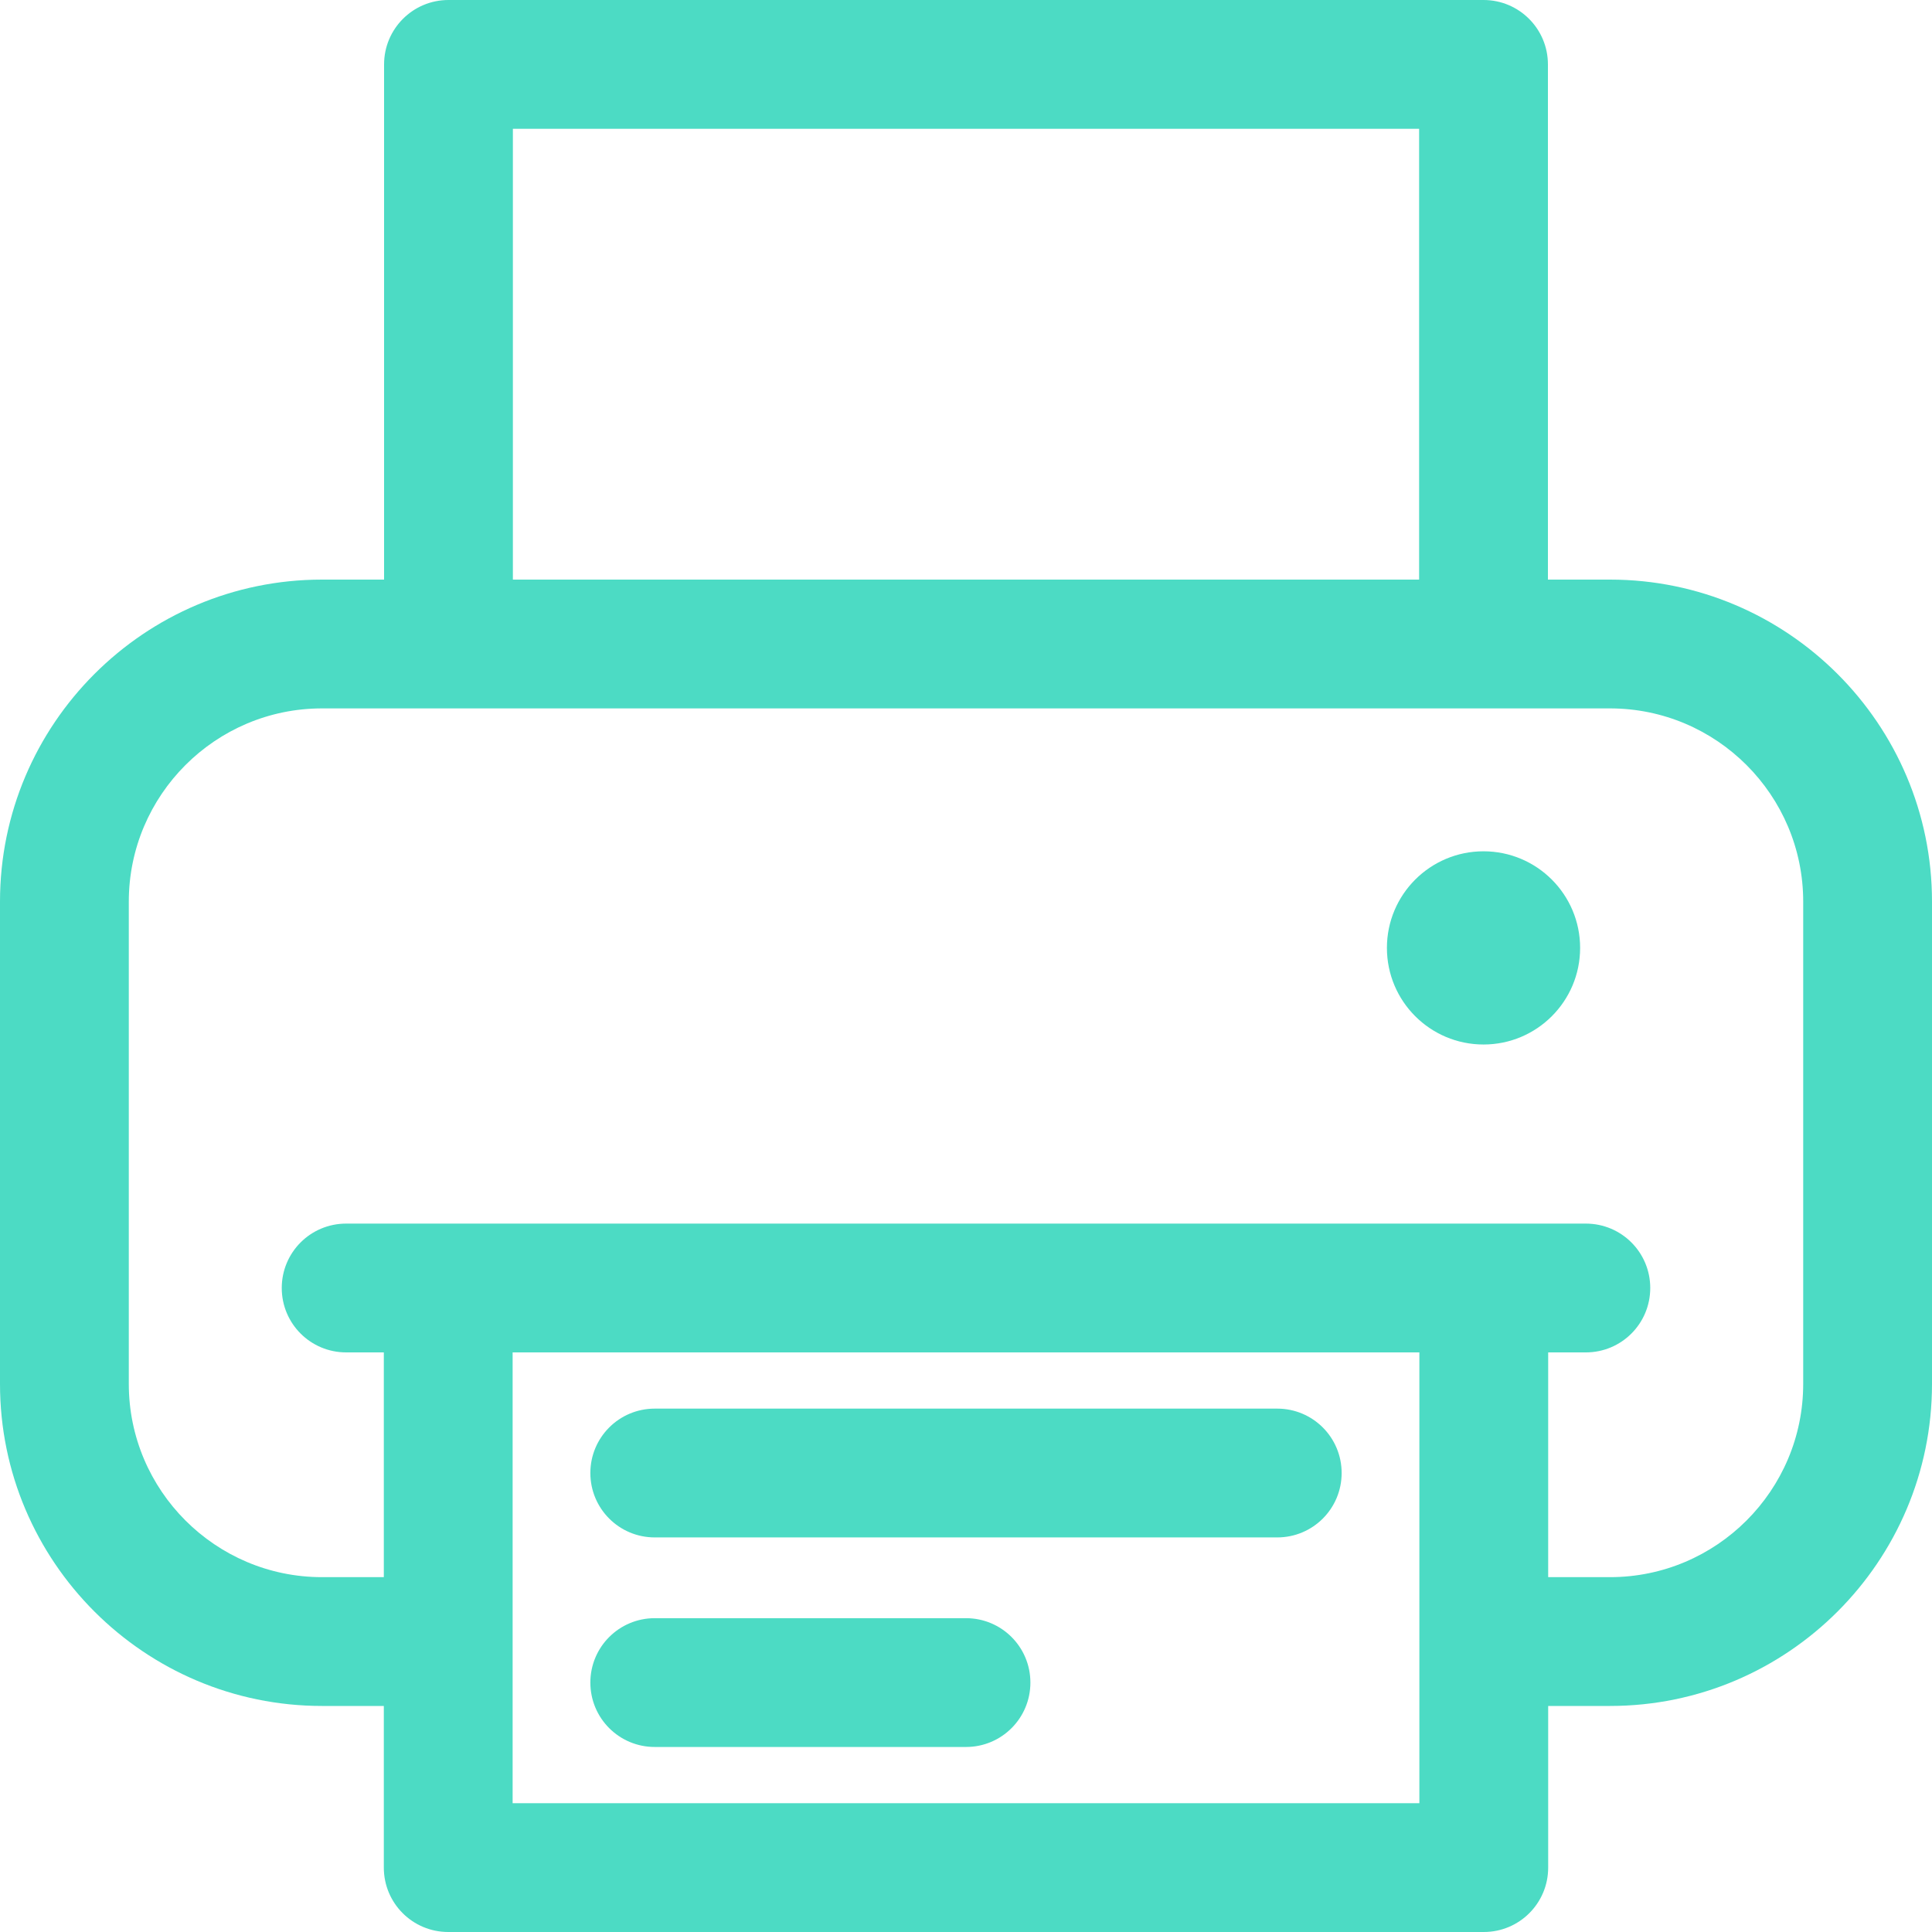
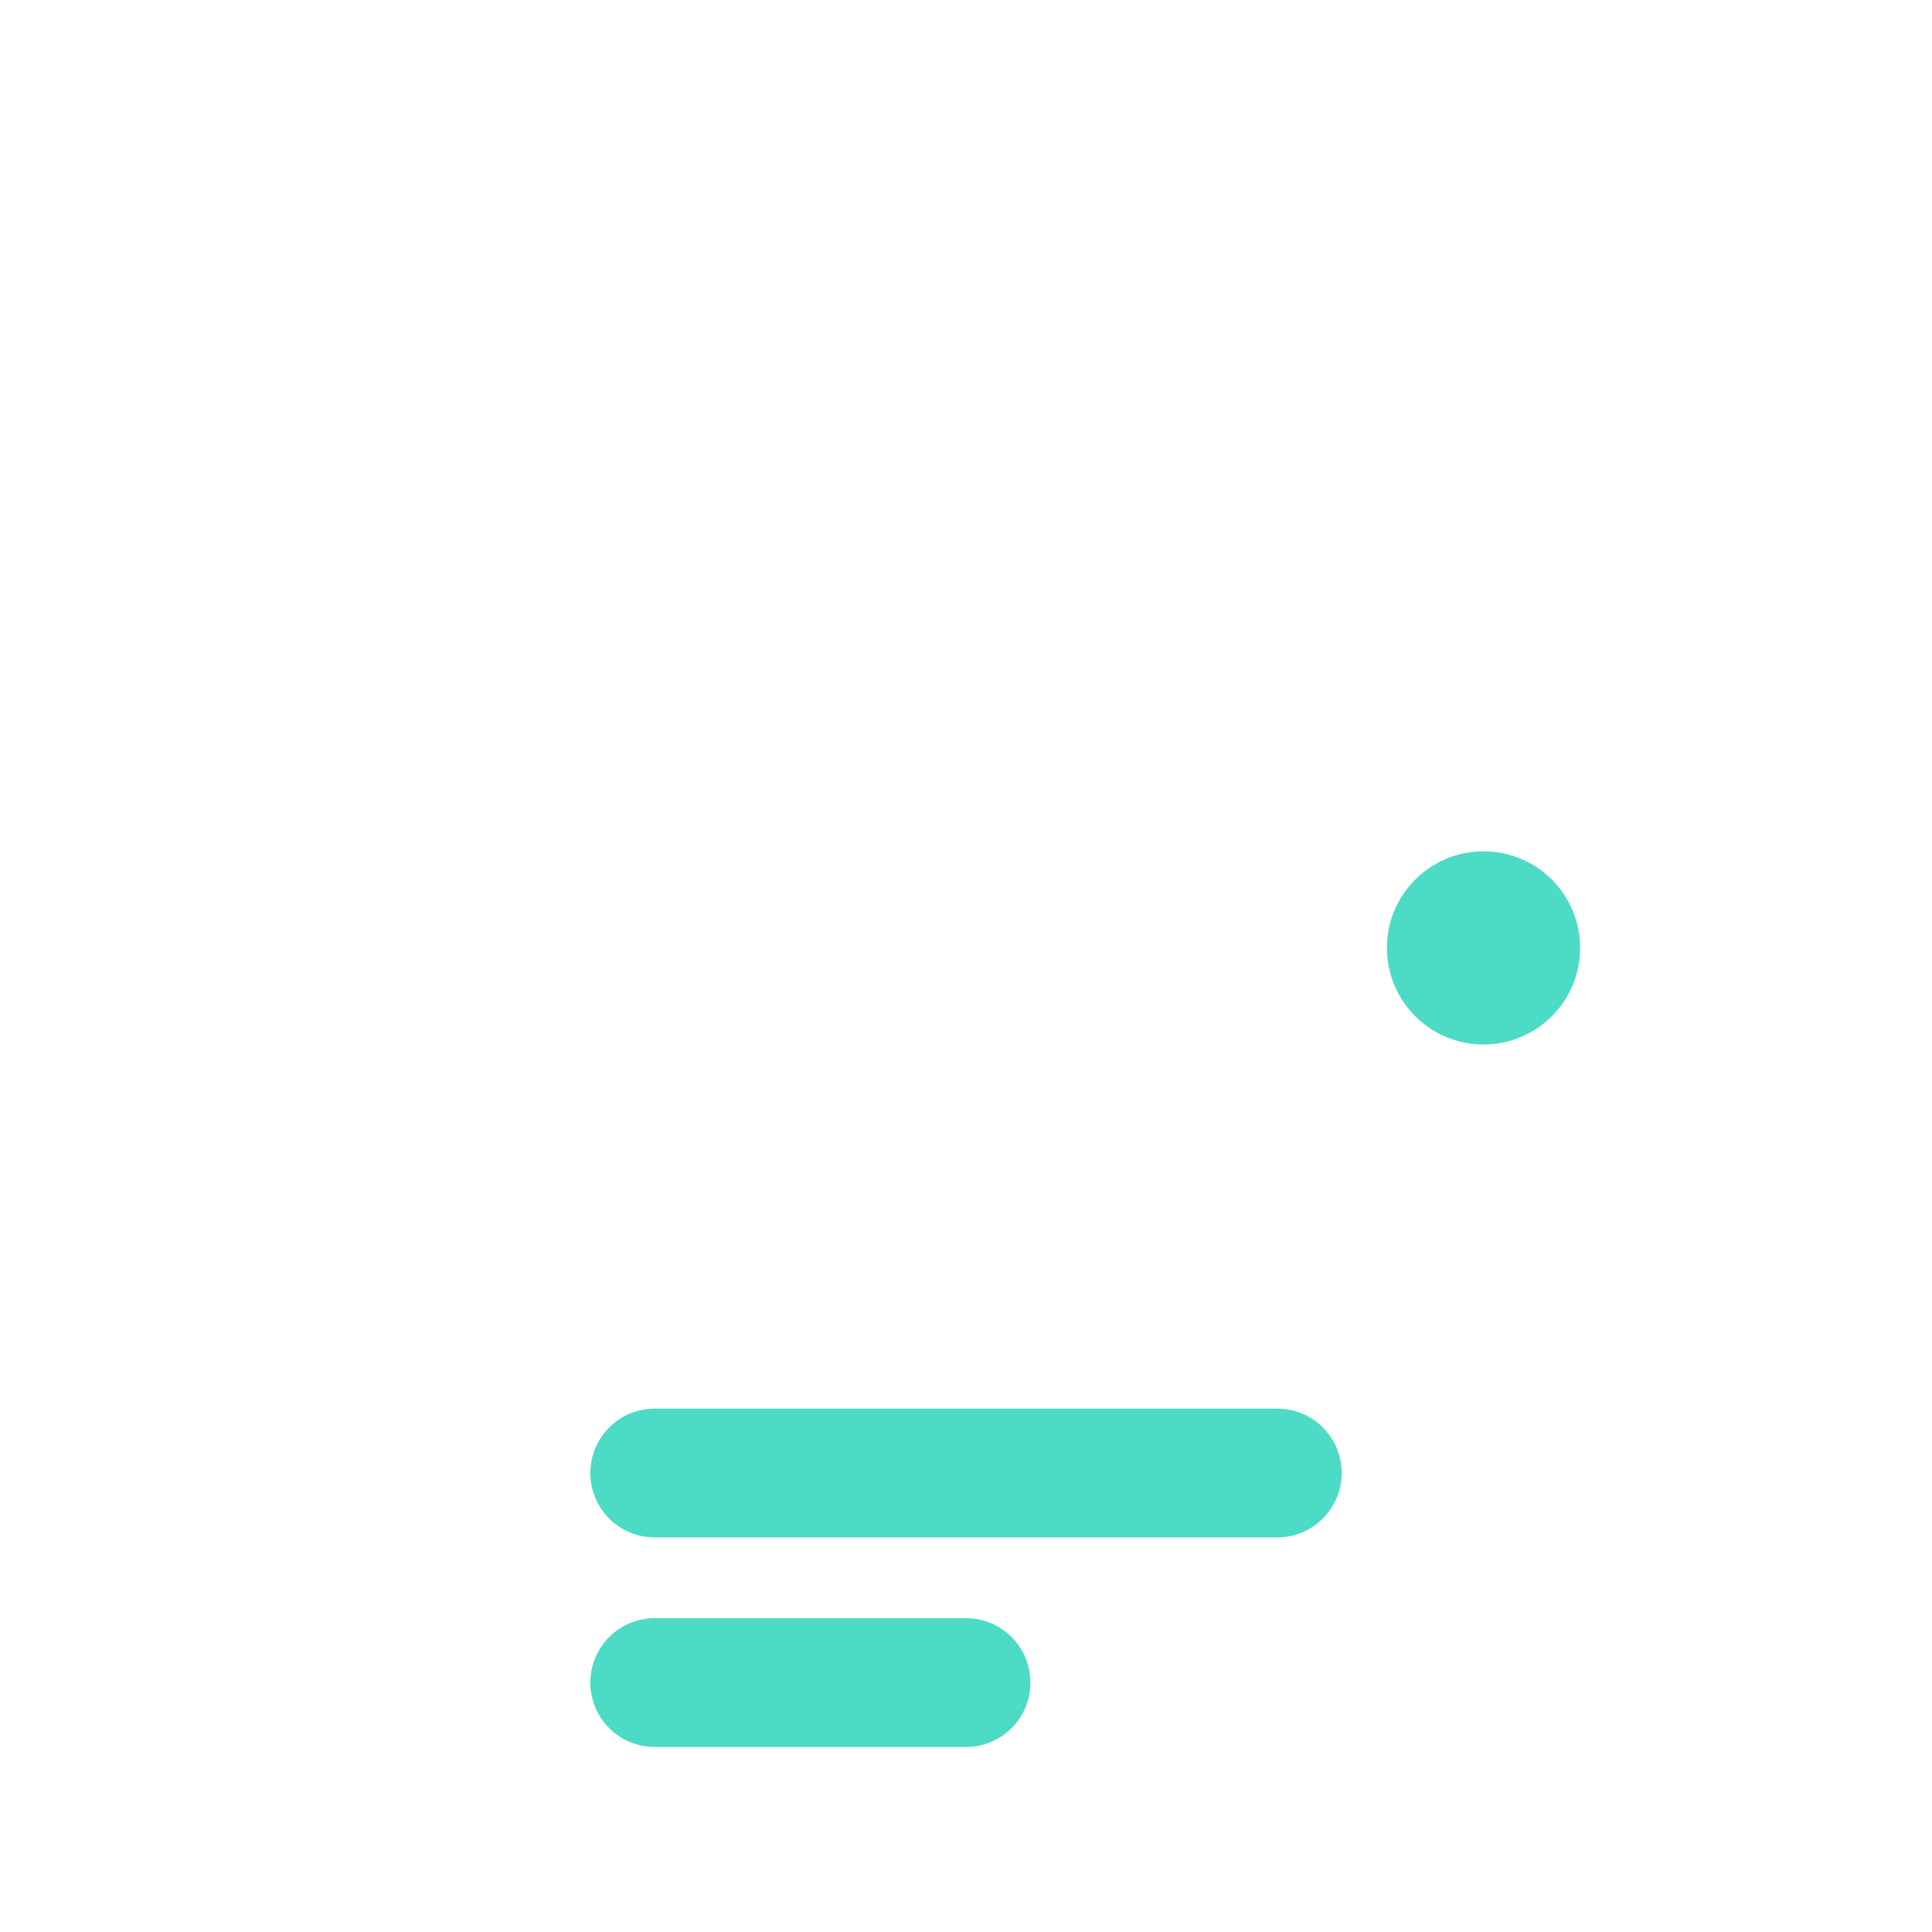
<svg xmlns="http://www.w3.org/2000/svg" fill="#4cdbc4" height="30" preserveAspectRatio="xMidYMid meet" version="1" viewBox="1.0 1.0 30.0 30.0" width="30" zoomAndPan="magnify">
  <g id="change1_1">
-     <path d="M26,10h-0.964V2c0-0.552-0.447-1-1-1H7.964c-0.553,0-1,0.448-1,1v8H6c-2.757,0-5,2.243-5,5v7.49 c0,2.757,2.243,5,5,5h0.96V30c0,0.553,0.447,1,1,1h16.08c0.553,0,1-0.447,1-1v-2.51H26 c2.757,0,5-2.243,5-5V15C31,12.243,28.757,10,26,10z M8.964,3h14.072v7H8.964V3z M23.04,29H8.96v-2.51V22 h14.08v4.49V29z M29,22.49c0,1.654-1.346,3-3,3h-0.96V22H25.625c0.553,0,1-0.447,1-1s-0.447-1-1-1H6.375 c-0.553,0-1,0.447-1,1s0.447,1,1,1h0.585v3.49H6c-1.654,0-3-1.346-3-3V15c0-1.654,1.346-3,3-3h20 c1.654,0,3,1.346,3,3V22.49z" fill="inherit" />
    <circle cx="24.036" cy="15.719" fill="inherit" r="1.5" />
    <path d="M20.833,22.873h-9.666c-0.553,0-1,0.447-1,1s0.447,1,1,1h9.666c0.553,0,1-0.447,1-1 S21.386,22.873,20.833,22.873z" fill="inherit" />
    <path d="M16,26.127h-4.833c-0.553,0-1,0.447-1,1s0.447,1,1,1H16c0.553,0,1-0.447,1-1S16.553,26.127,16,26.127z" fill="inherit" />
  </g>
</svg>